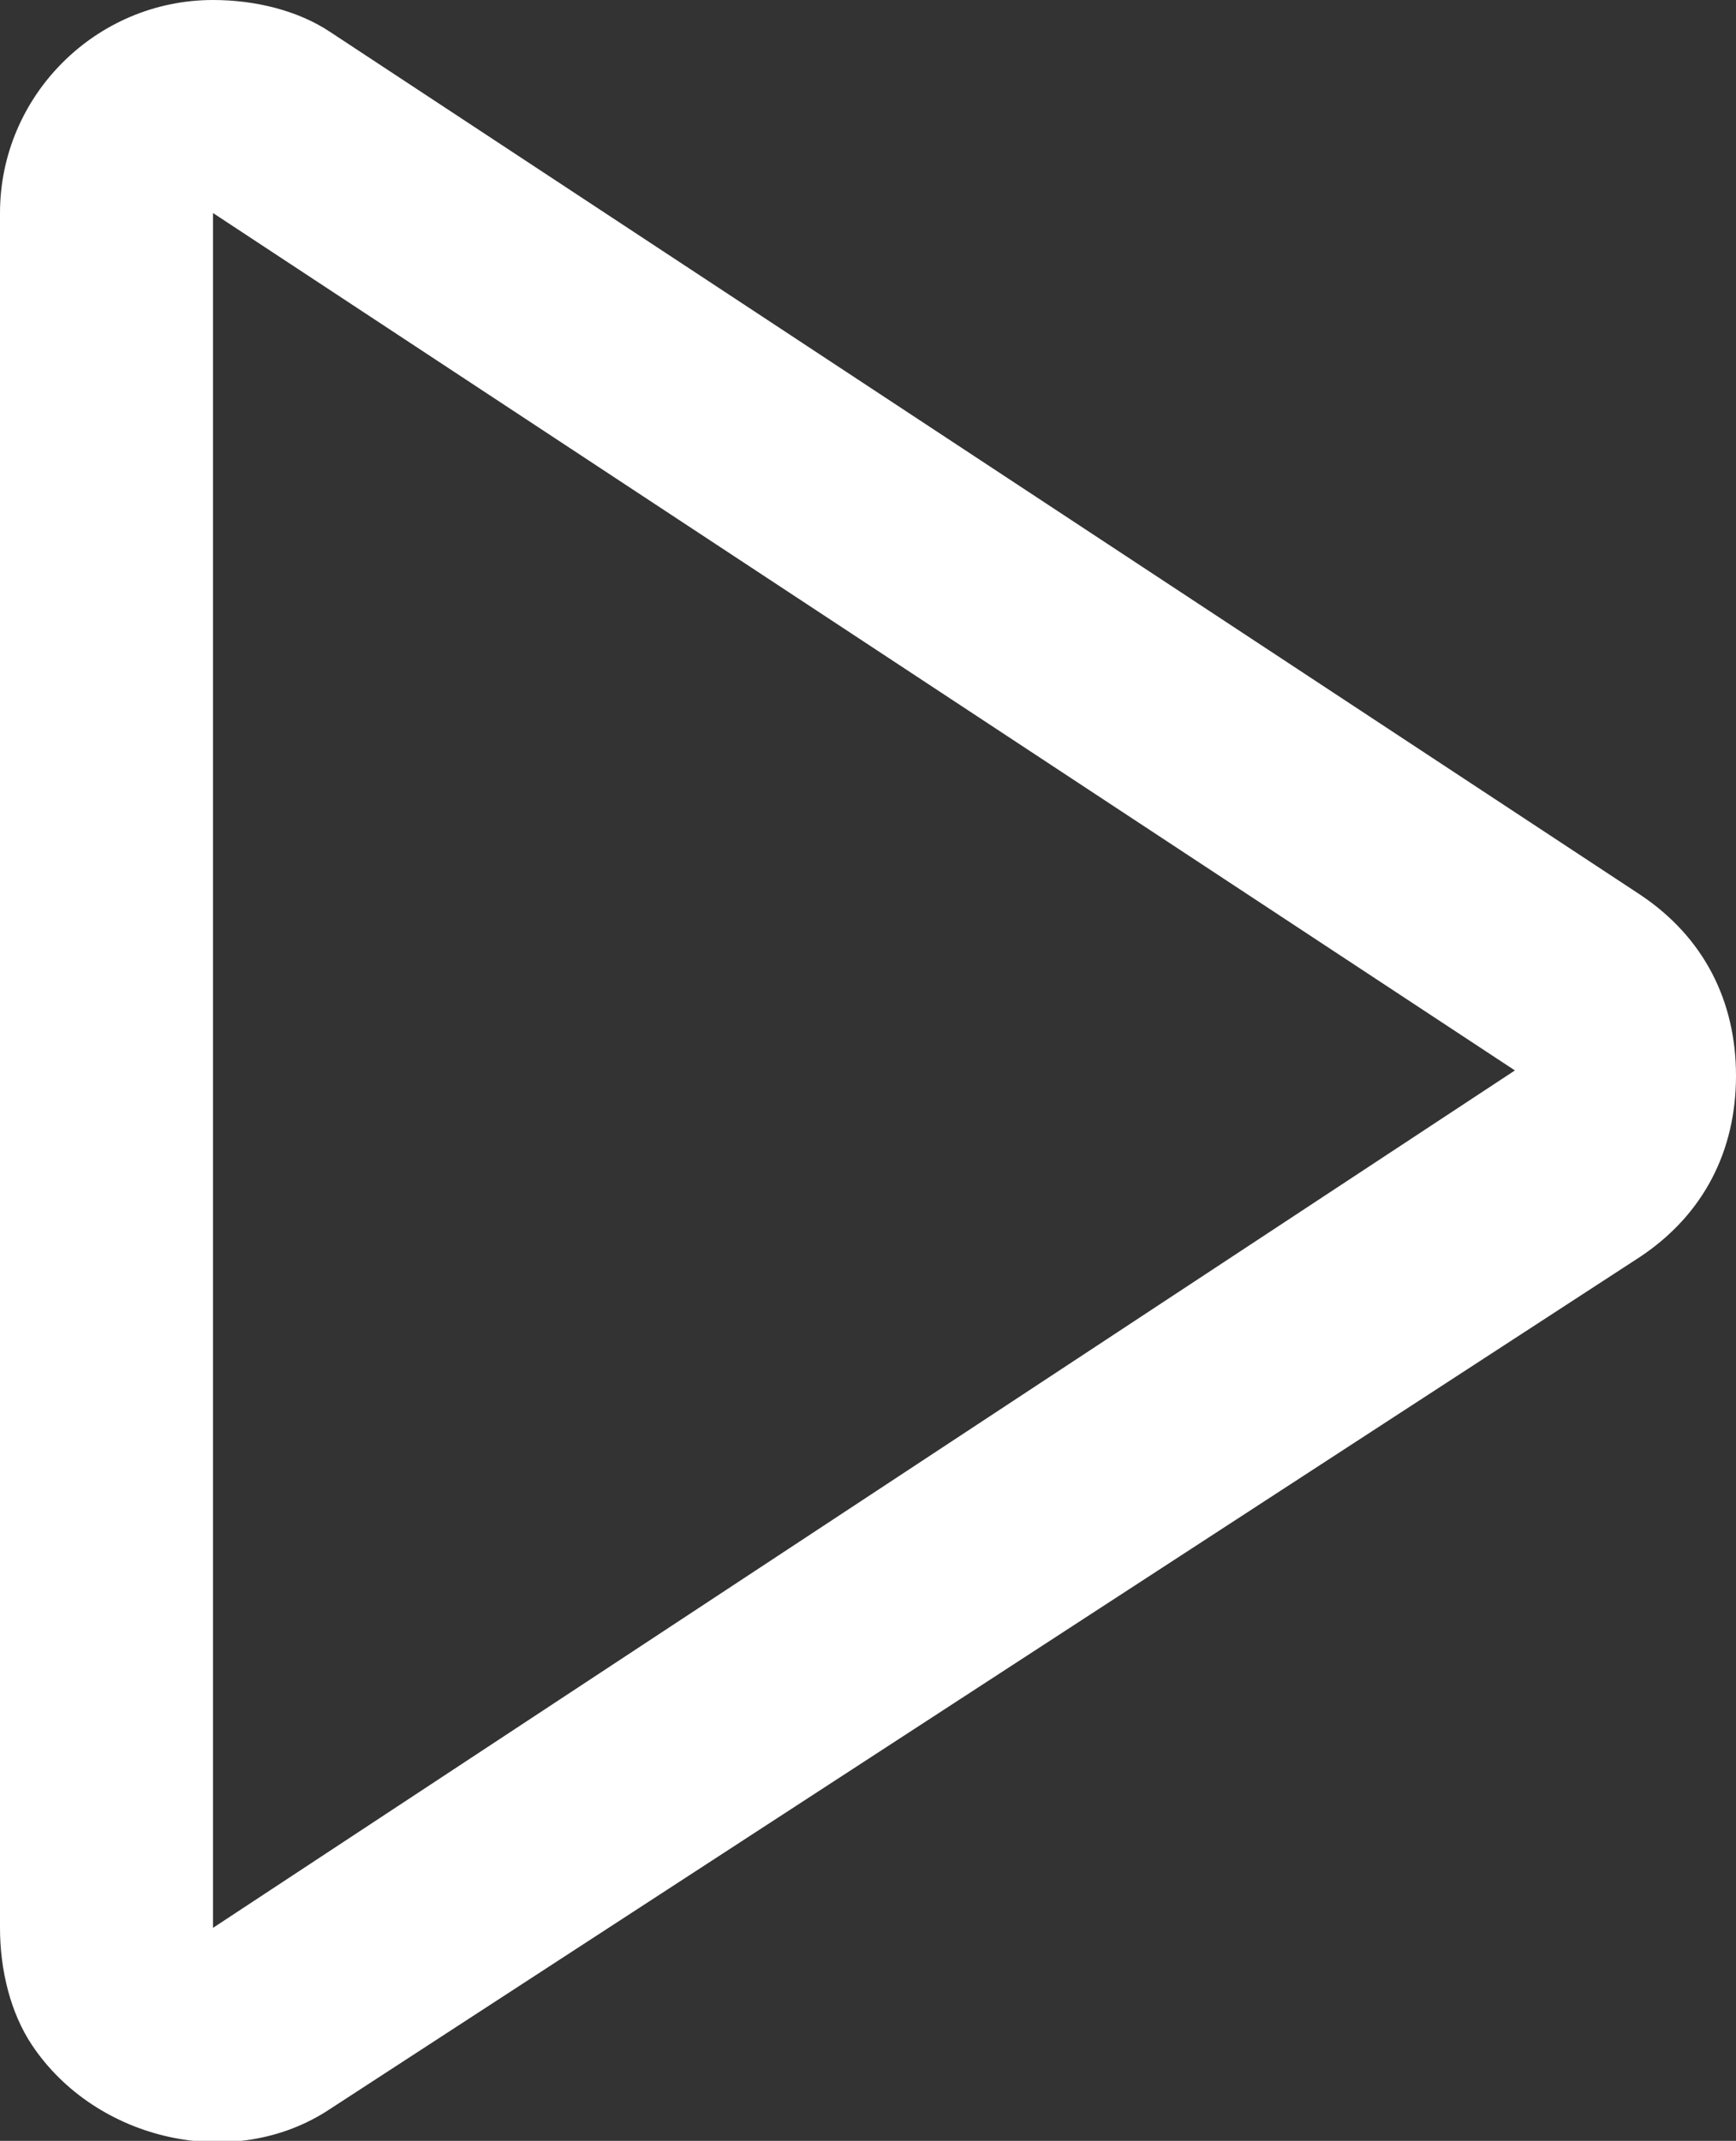
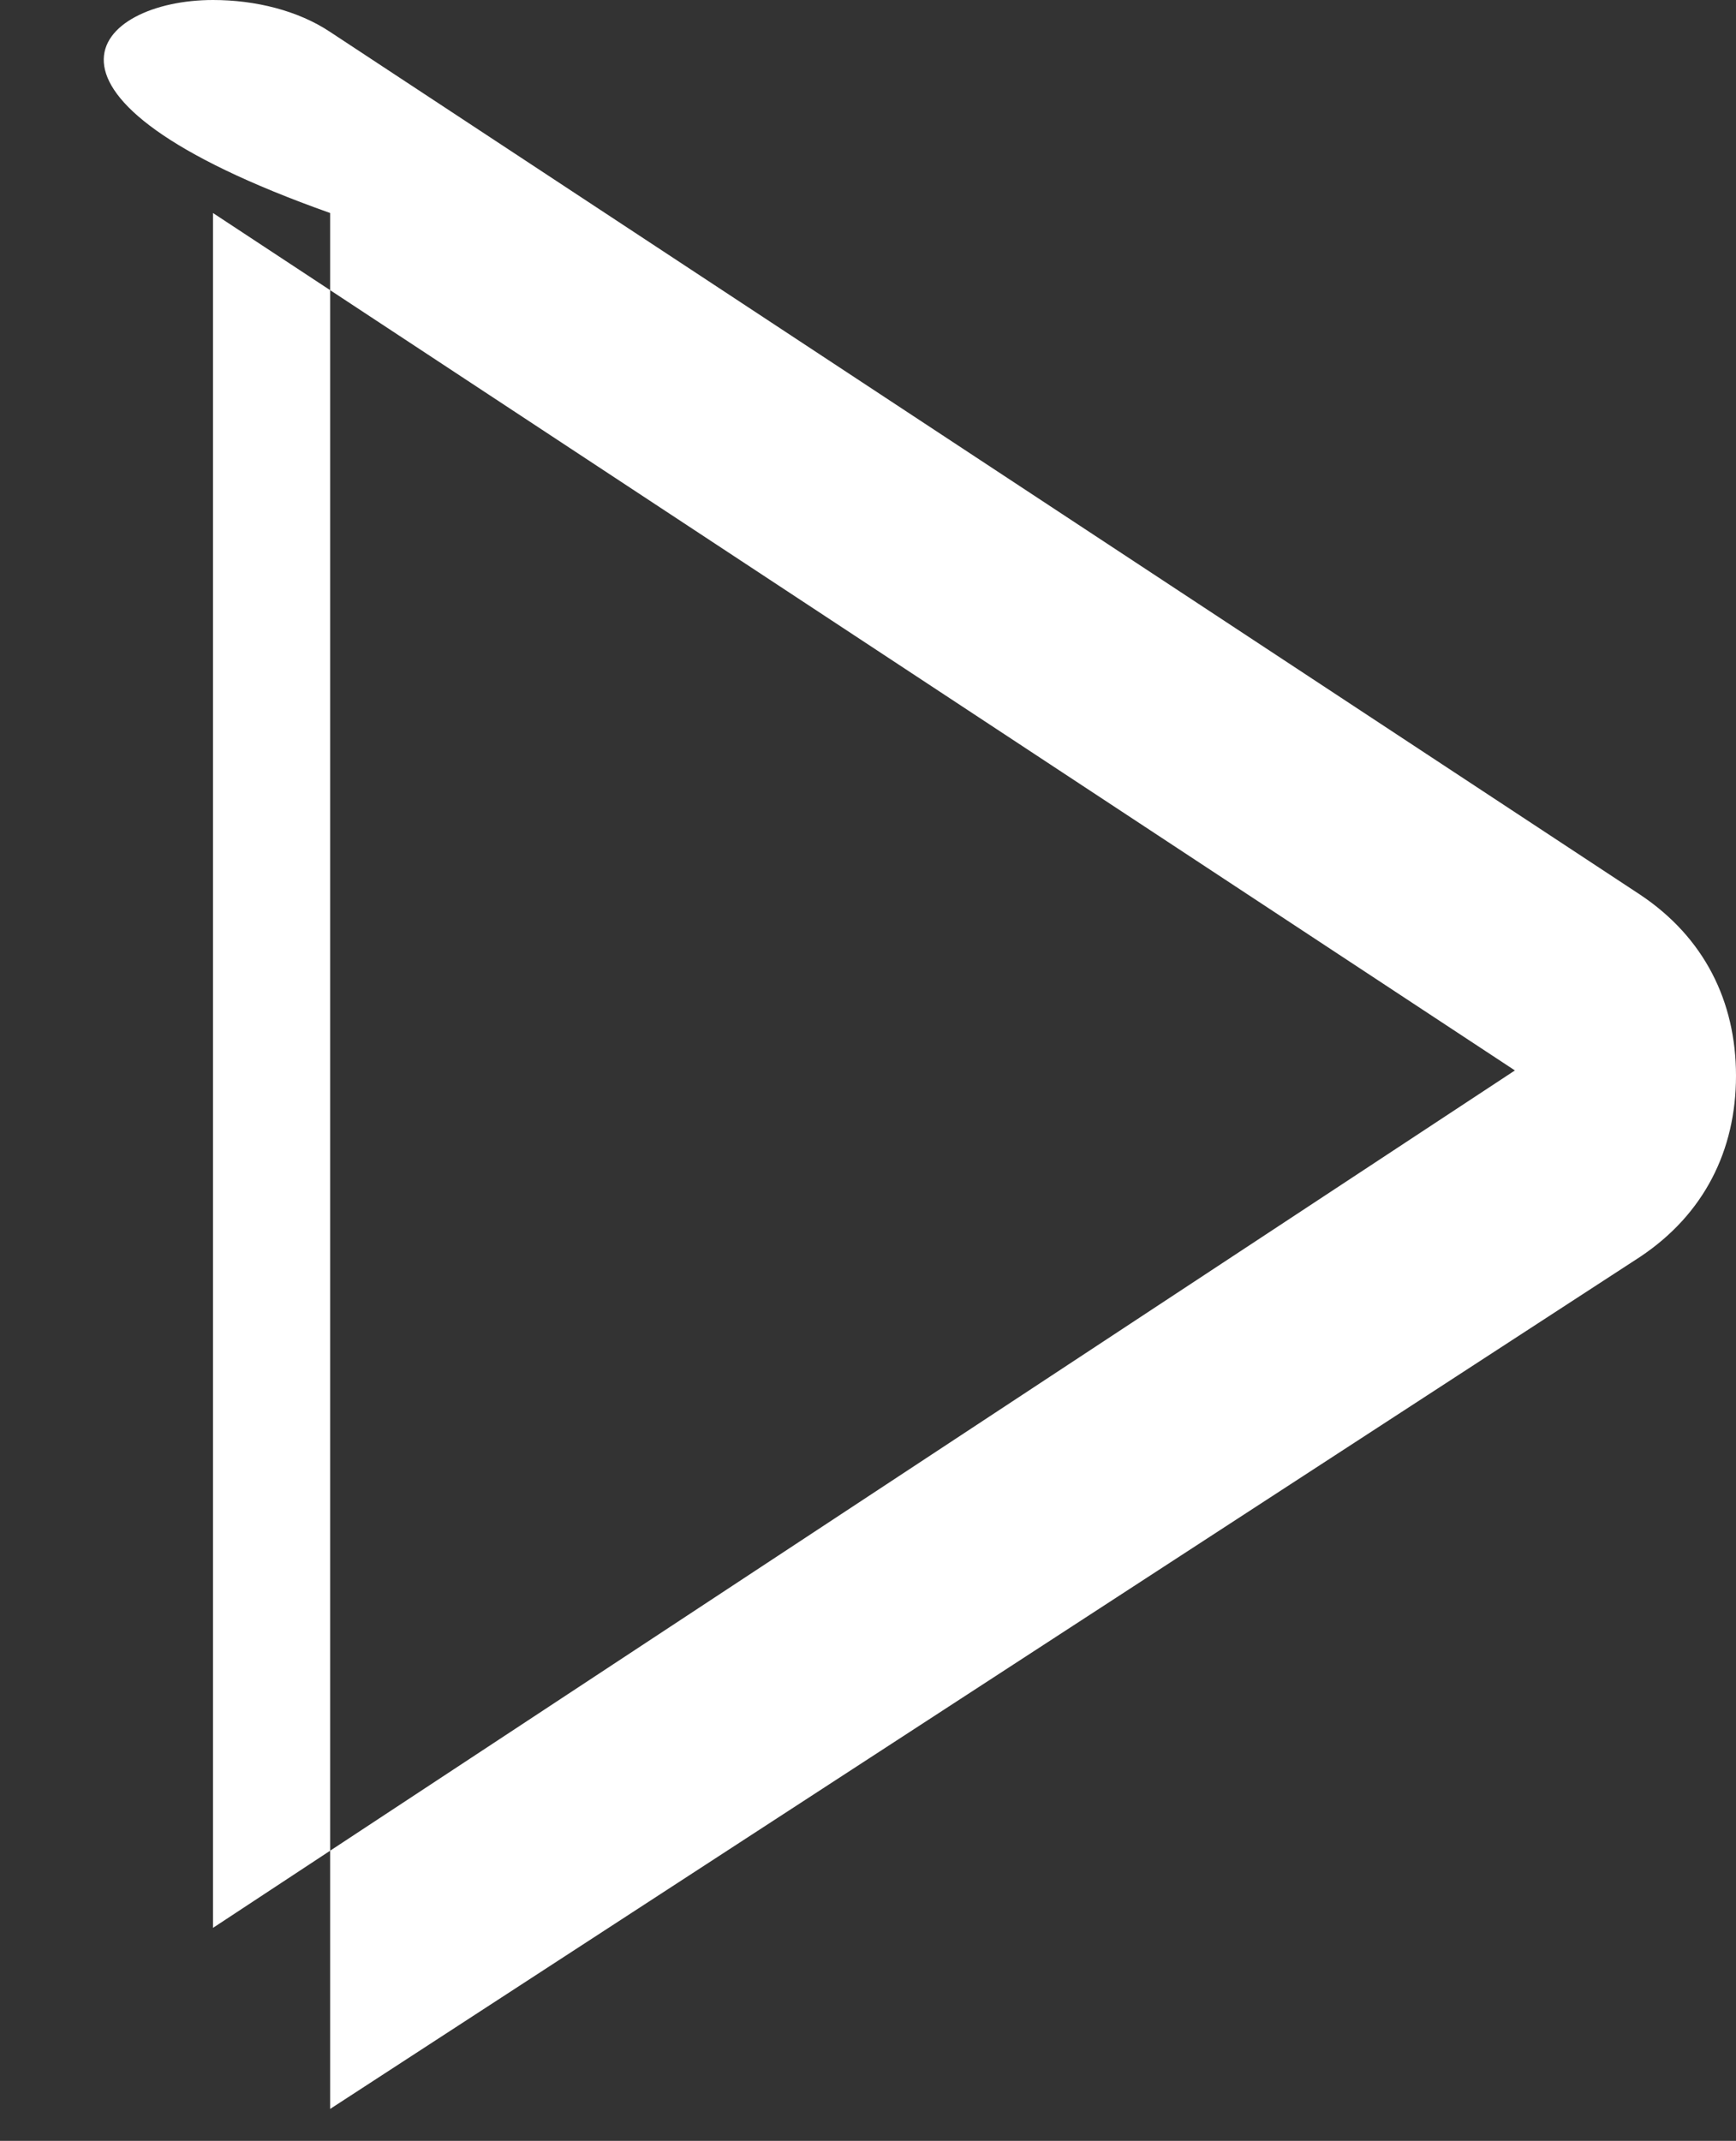
<svg xmlns="http://www.w3.org/2000/svg" id="_レイヤー_1" data-name="レイヤー 1" version="1.1" viewBox="0 0 16.3 20.1">
  <rect x="0" y="0" width="16.3" height="20.1" fill="#333333" stroke="none" />
  <defs>
    <style>
      .cls-1 {
        fill: #fff;
        stroke-width: 0px;
      }
    </style>
  </defs>
-   <path id="_多角形_90" data-name="多角形 90" class="cls-1" d="M14.3,10.1h0L2,2v16.1l12.3-8.1h0M16.3,10.1c0,.7-.3,1.3-.9,1.7L3.1,19.8c-.9.6-2.2.3-2.8-.6-.2-.3-.3-.7-.3-1.1V2C0,.9.9,0,2,0c.4,0,.8.1,1.1.3l12.3,8.1c.6.4.9,1,.9,1.7Z" />
+   <path id="_多角形_90" data-name="多角形 90" class="cls-1" d="M14.3,10.1h0L2,2v16.1l12.3-8.1h0M16.3,10.1c0,.7-.3,1.3-.9,1.7L3.1,19.8V2C0,.9.9,0,2,0c.4,0,.8.1,1.1.3l12.3,8.1c.6.4.9,1,.9,1.7Z" />
</svg>